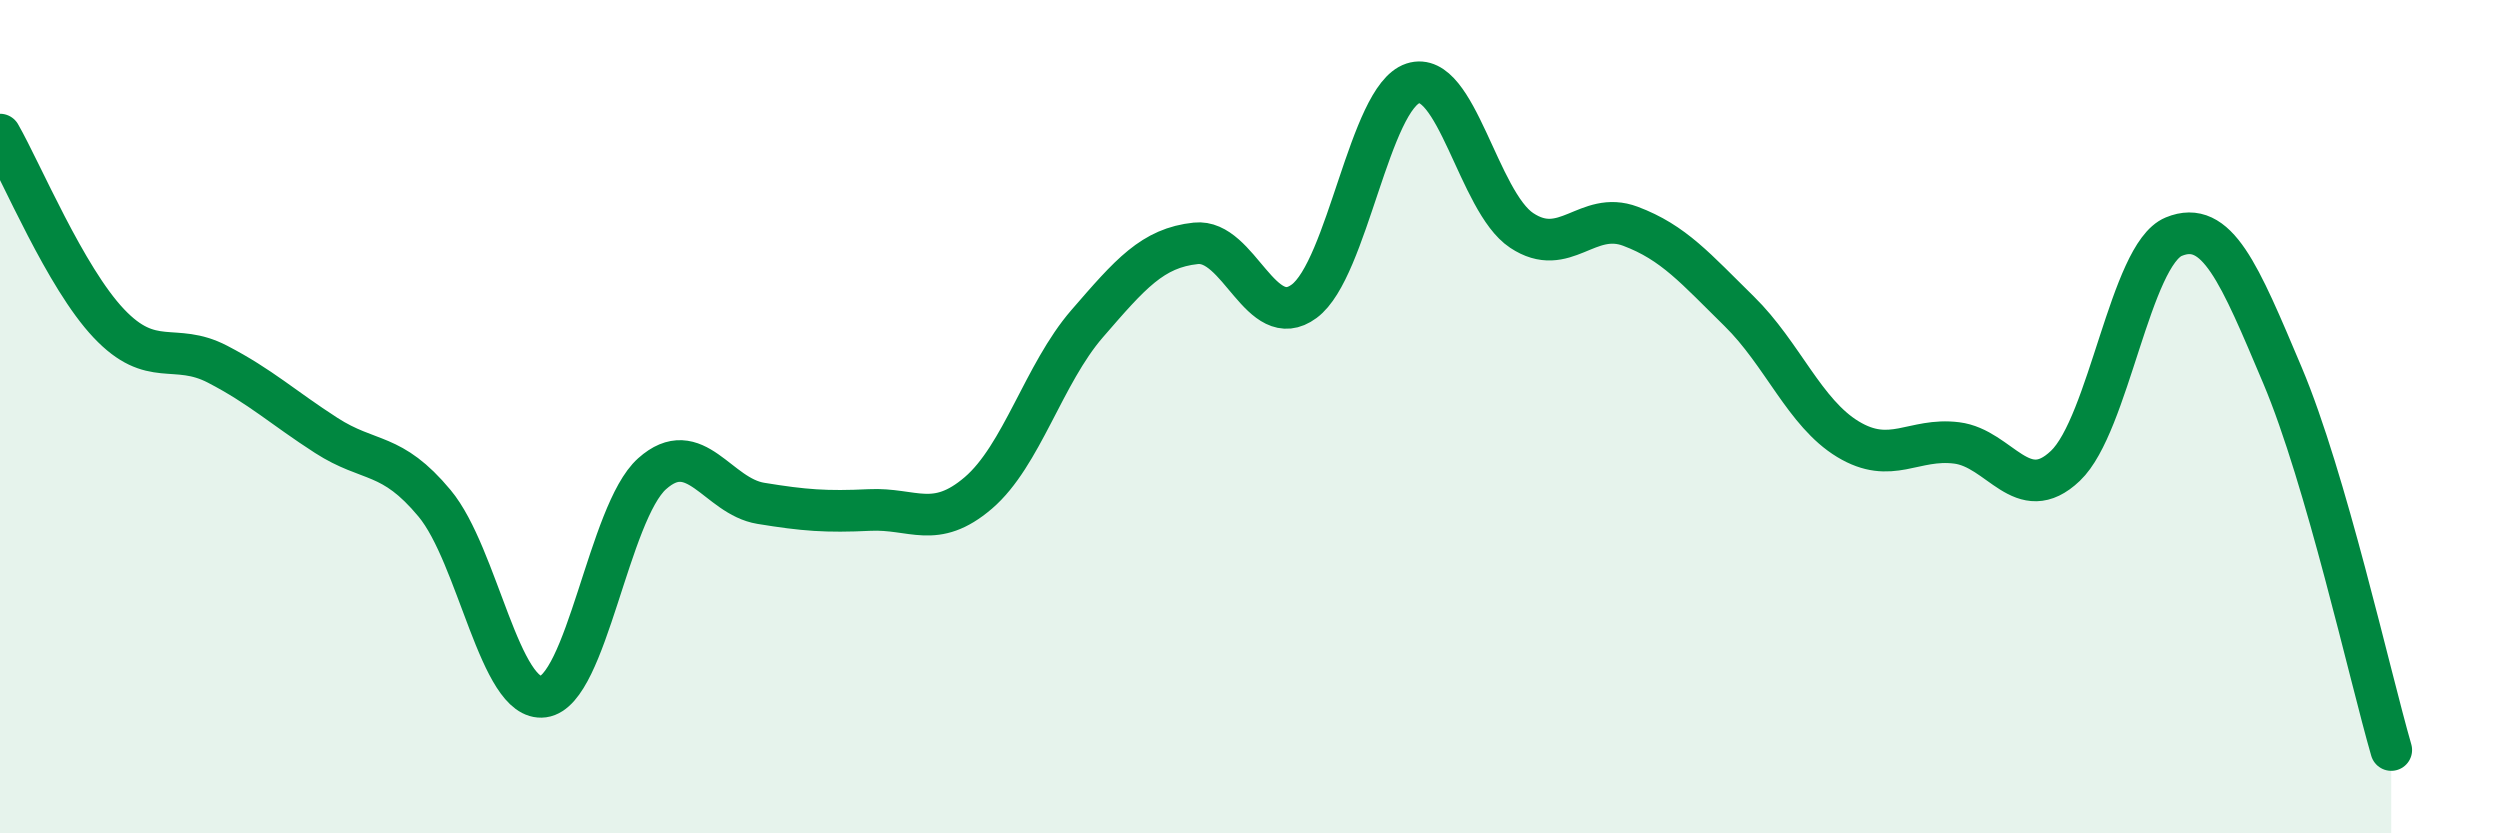
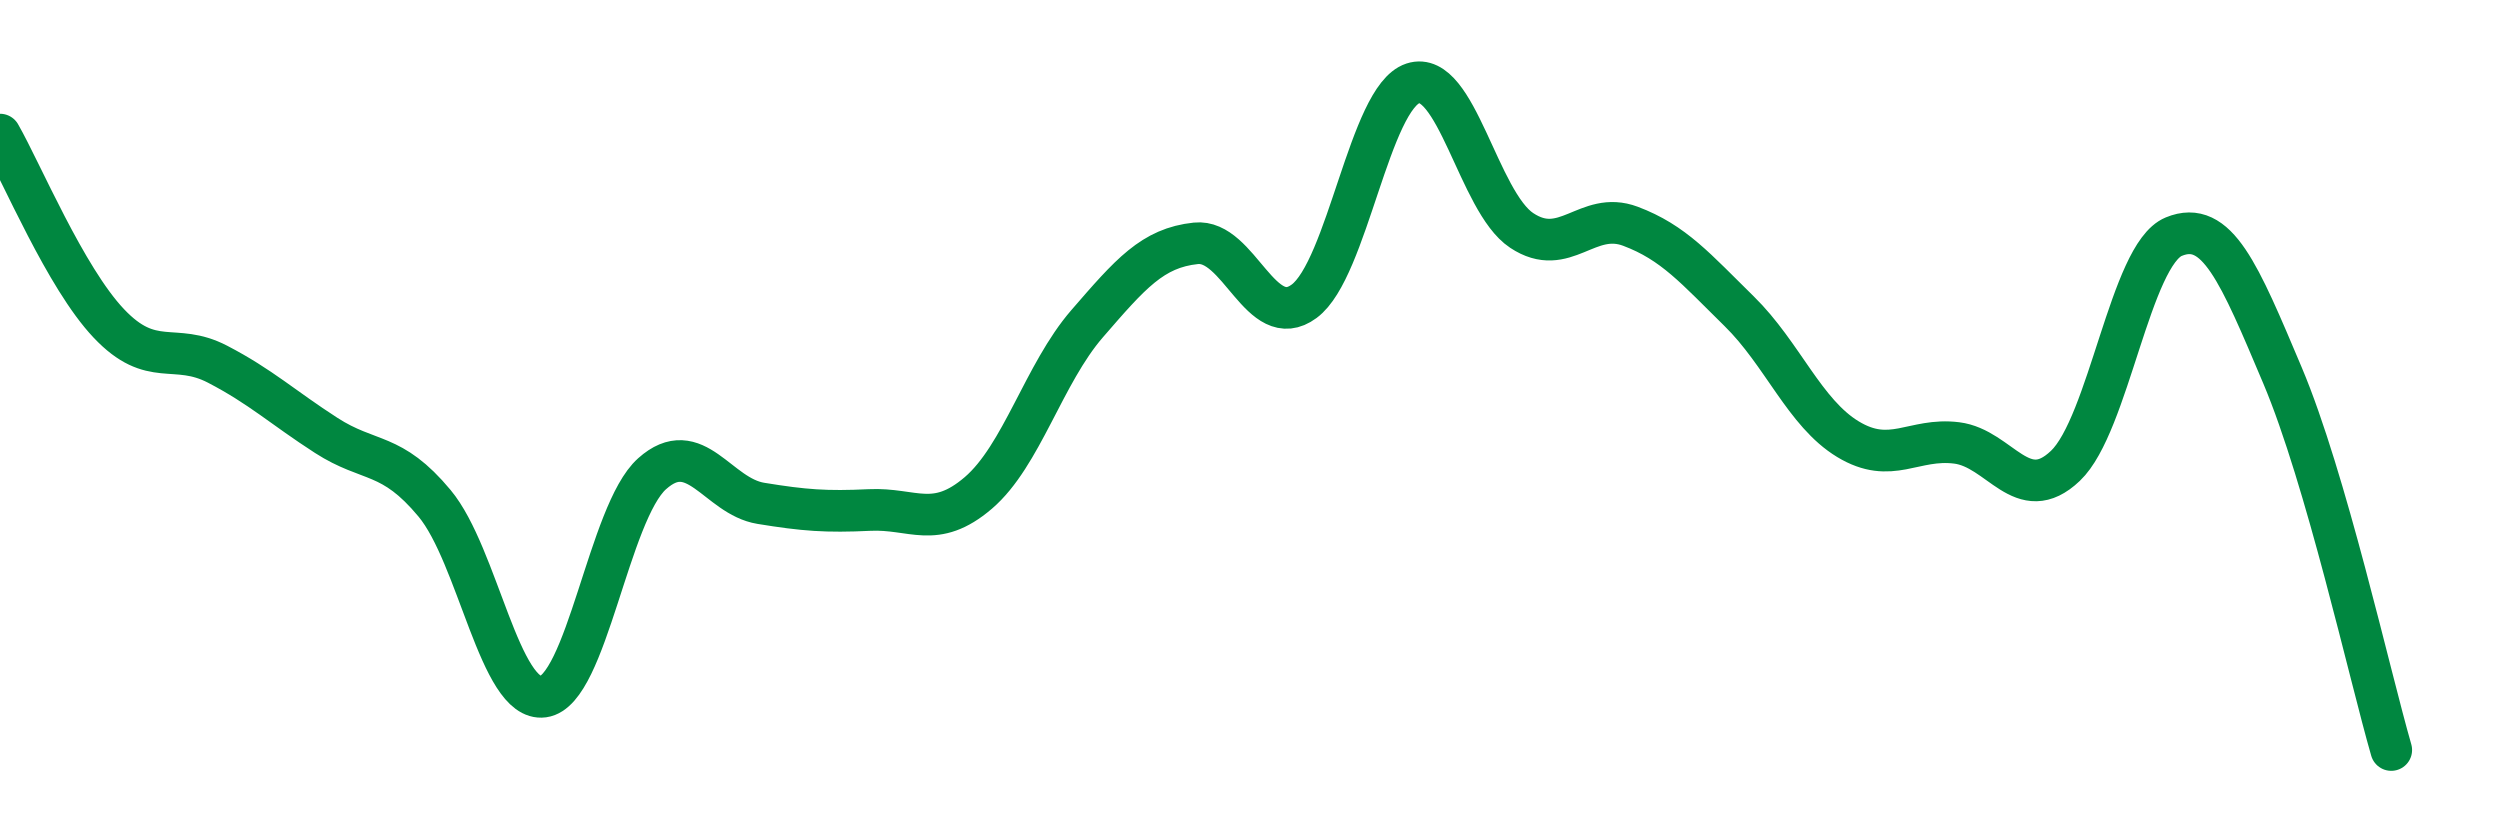
<svg xmlns="http://www.w3.org/2000/svg" width="60" height="20" viewBox="0 0 60 20">
-   <path d="M 0,3.23 C 0.52,4.14 1.57,6.66 2.61,7.76 C 3.65,8.86 4.18,8.2 5.22,8.74 C 6.26,9.28 6.79,9.78 7.83,10.45 C 8.87,11.12 9.39,10.83 10.43,12.08 C 11.47,13.33 12,16.86 13.04,16.72 C 14.08,16.58 14.61,12.3 15.65,11.37 C 16.69,10.44 17.22,11.91 18.26,12.08 C 19.3,12.25 19.83,12.29 20.87,12.24 C 21.91,12.19 22.44,12.72 23.48,11.83 C 24.52,10.94 25.05,8.97 26.09,7.77 C 27.13,6.57 27.66,5.95 28.7,5.84 C 29.74,5.73 30.26,8 31.3,7.23 C 32.34,6.46 32.87,2.34 33.91,2 C 34.95,1.66 35.48,4.84 36.52,5.53 C 37.56,6.22 38.09,5.04 39.13,5.43 C 40.17,5.82 40.7,6.45 41.74,7.47 C 42.78,8.49 43.31,9.91 44.35,10.54 C 45.39,11.17 45.92,10.5 46.96,10.63 C 48,10.76 48.53,12.17 49.57,11.18 C 50.61,10.19 51.13,6.11 52.17,5.68 C 53.21,5.25 53.74,6.55 54.78,9.01 C 55.82,11.47 56.87,16.2 57.39,18L57.39 20L0 20Z" fill="#008740" opacity="0.1" stroke-linecap="round" stroke-linejoin="round" />
  <path d="M 0,3.23 C 0.52,4.14 1.57,6.66 2.61,7.76 C 3.65,8.86 4.18,8.2 5.22,8.74 C 6.26,9.28 6.79,9.78 7.83,10.45 C 8.87,11.12 9.39,10.83 10.43,12.08 C 11.47,13.33 12,16.86 13.04,16.72 C 14.08,16.58 14.61,12.3 15.65,11.37 C 16.69,10.44 17.22,11.91 18.26,12.08 C 19.3,12.25 19.83,12.29 20.87,12.24 C 21.91,12.19 22.44,12.72 23.48,11.83 C 24.52,10.94 25.05,8.97 26.09,7.77 C 27.13,6.57 27.66,5.95 28.7,5.84 C 29.74,5.73 30.26,8 31.3,7.23 C 32.34,6.46 32.87,2.34 33.91,2 C 34.95,1.66 35.48,4.84 36.52,5.53 C 37.56,6.22 38.09,5.04 39.13,5.43 C 40.17,5.82 40.7,6.45 41.74,7.47 C 42.78,8.49 43.31,9.91 44.35,10.54 C 45.39,11.17 45.92,10.5 46.96,10.63 C 48,10.76 48.53,12.17 49.57,11.18 C 50.61,10.19 51.13,6.11 52.17,5.68 C 53.21,5.25 53.74,6.55 54.78,9.01 C 55.82,11.47 56.87,16.2 57.39,18" stroke="#008740" stroke-width="1" fill="none" stroke-linecap="round" stroke-linejoin="round" />
</svg>